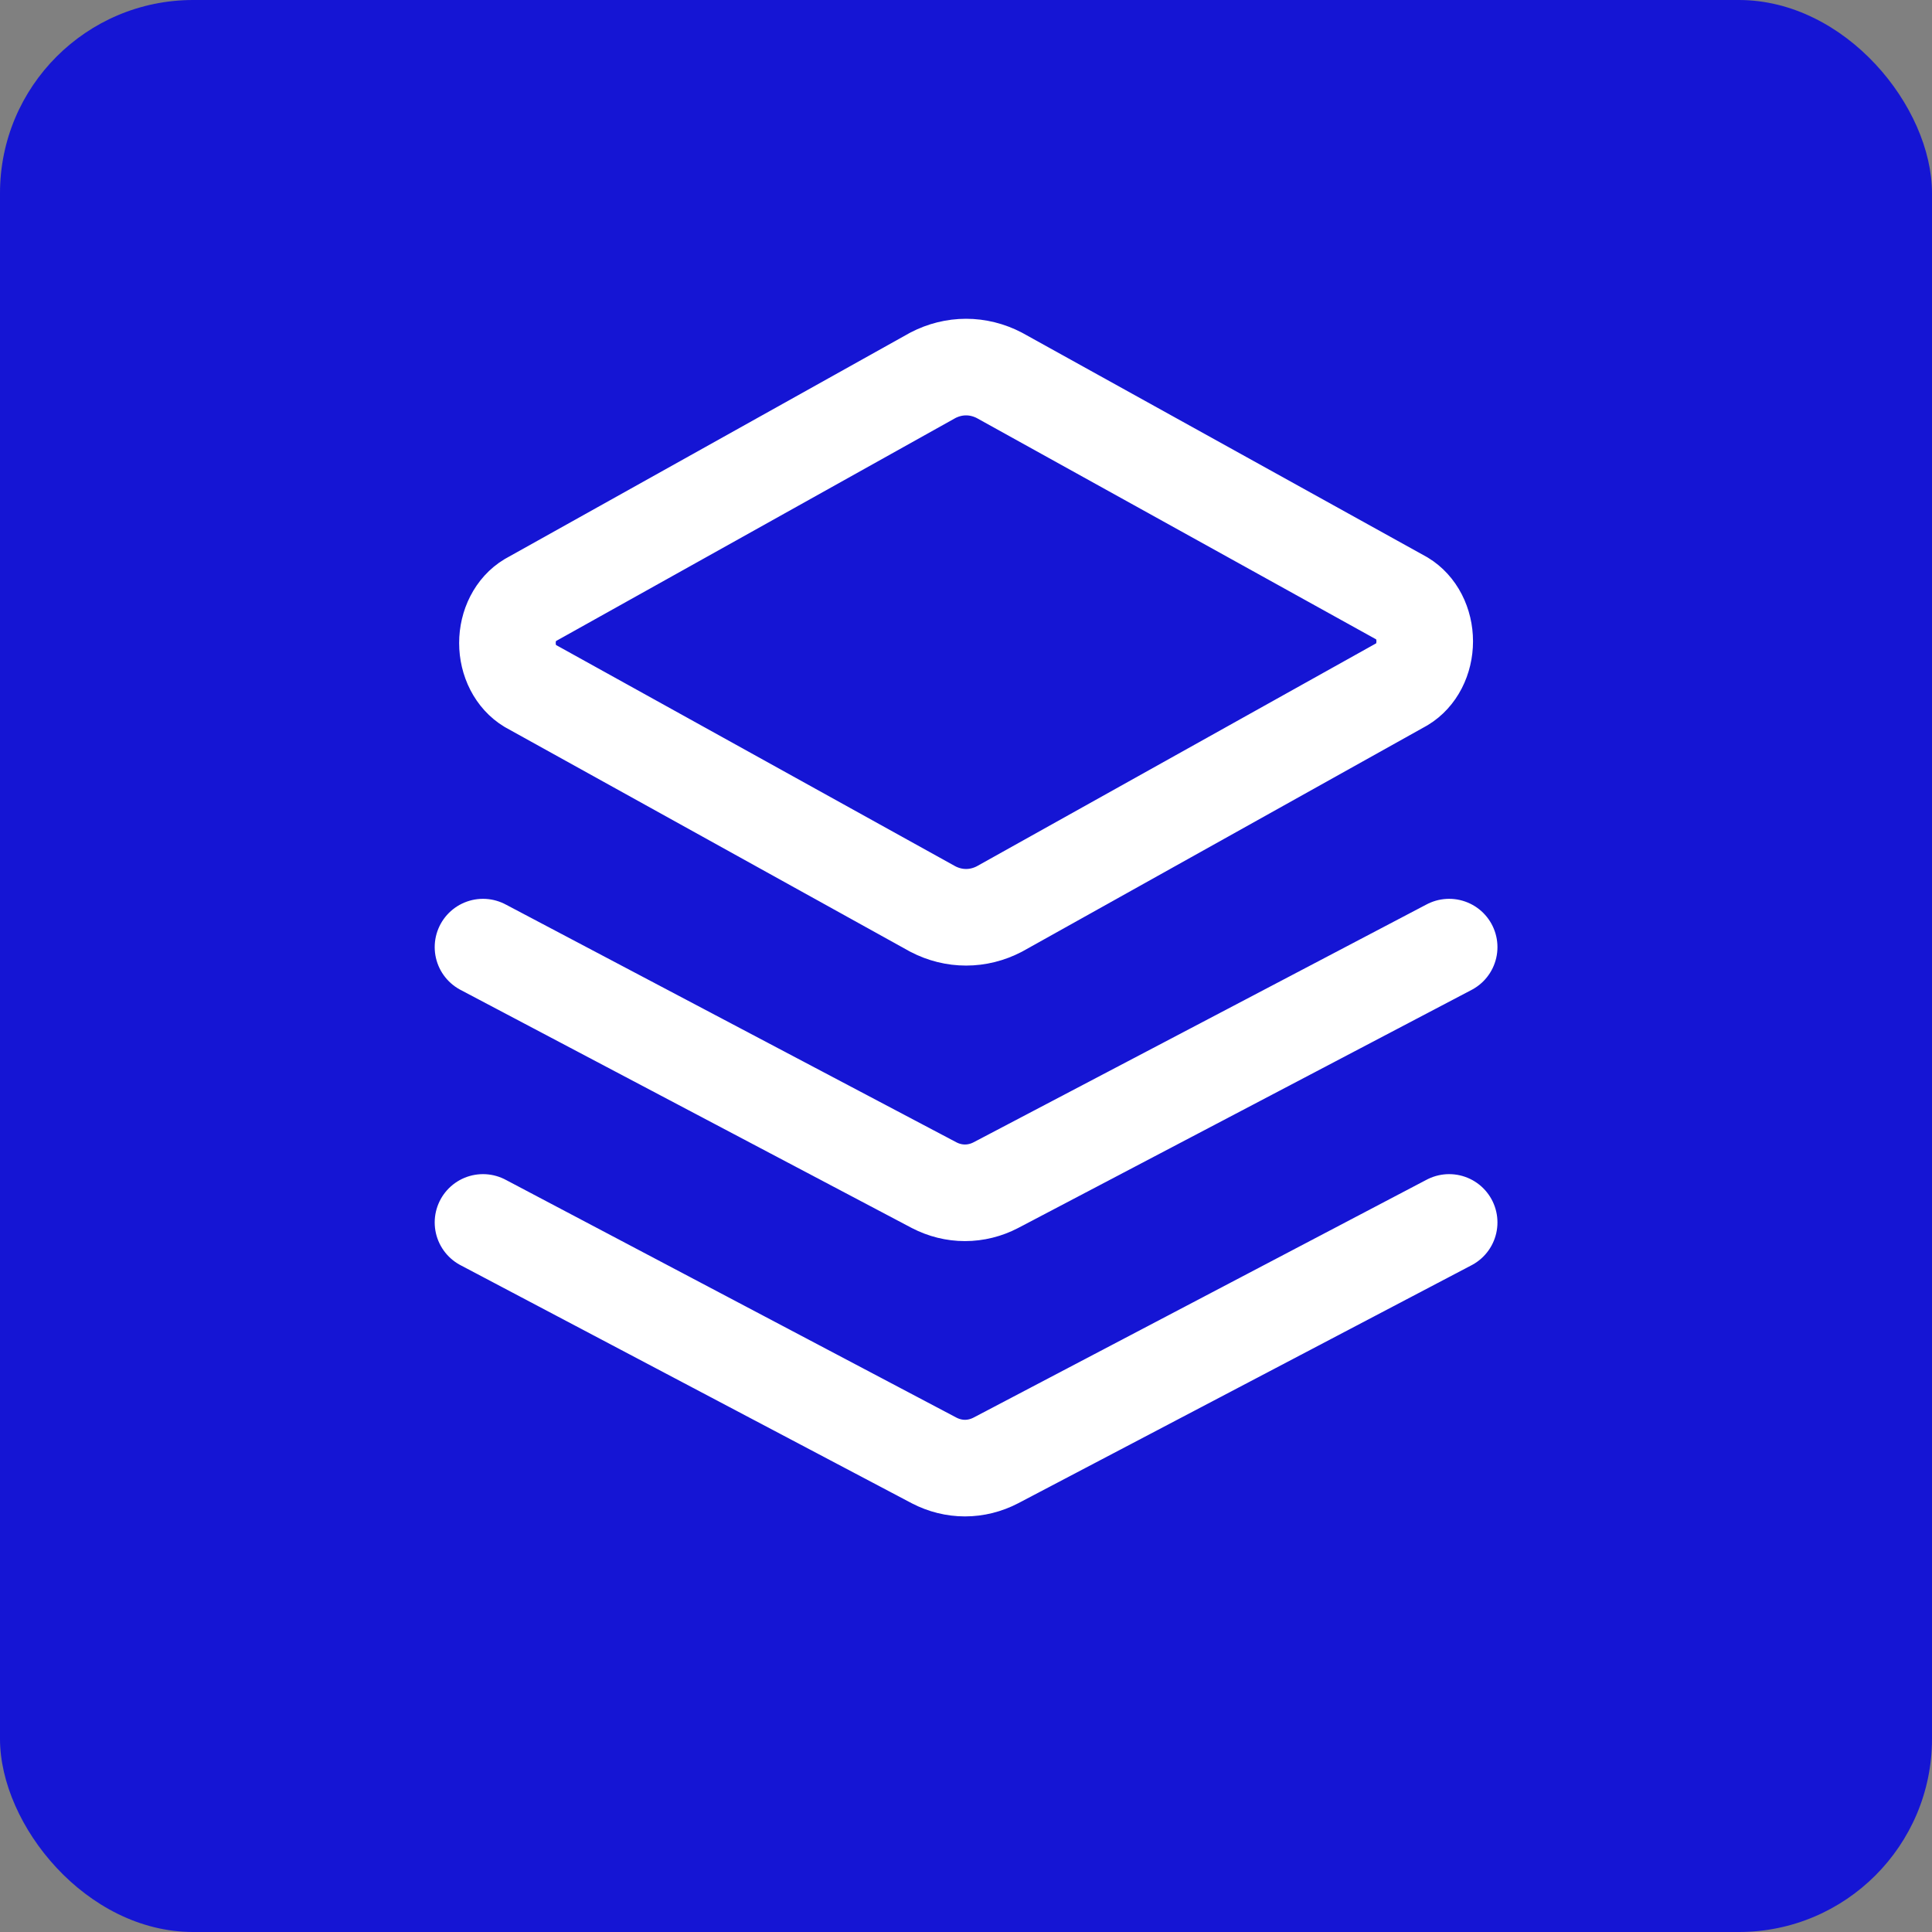
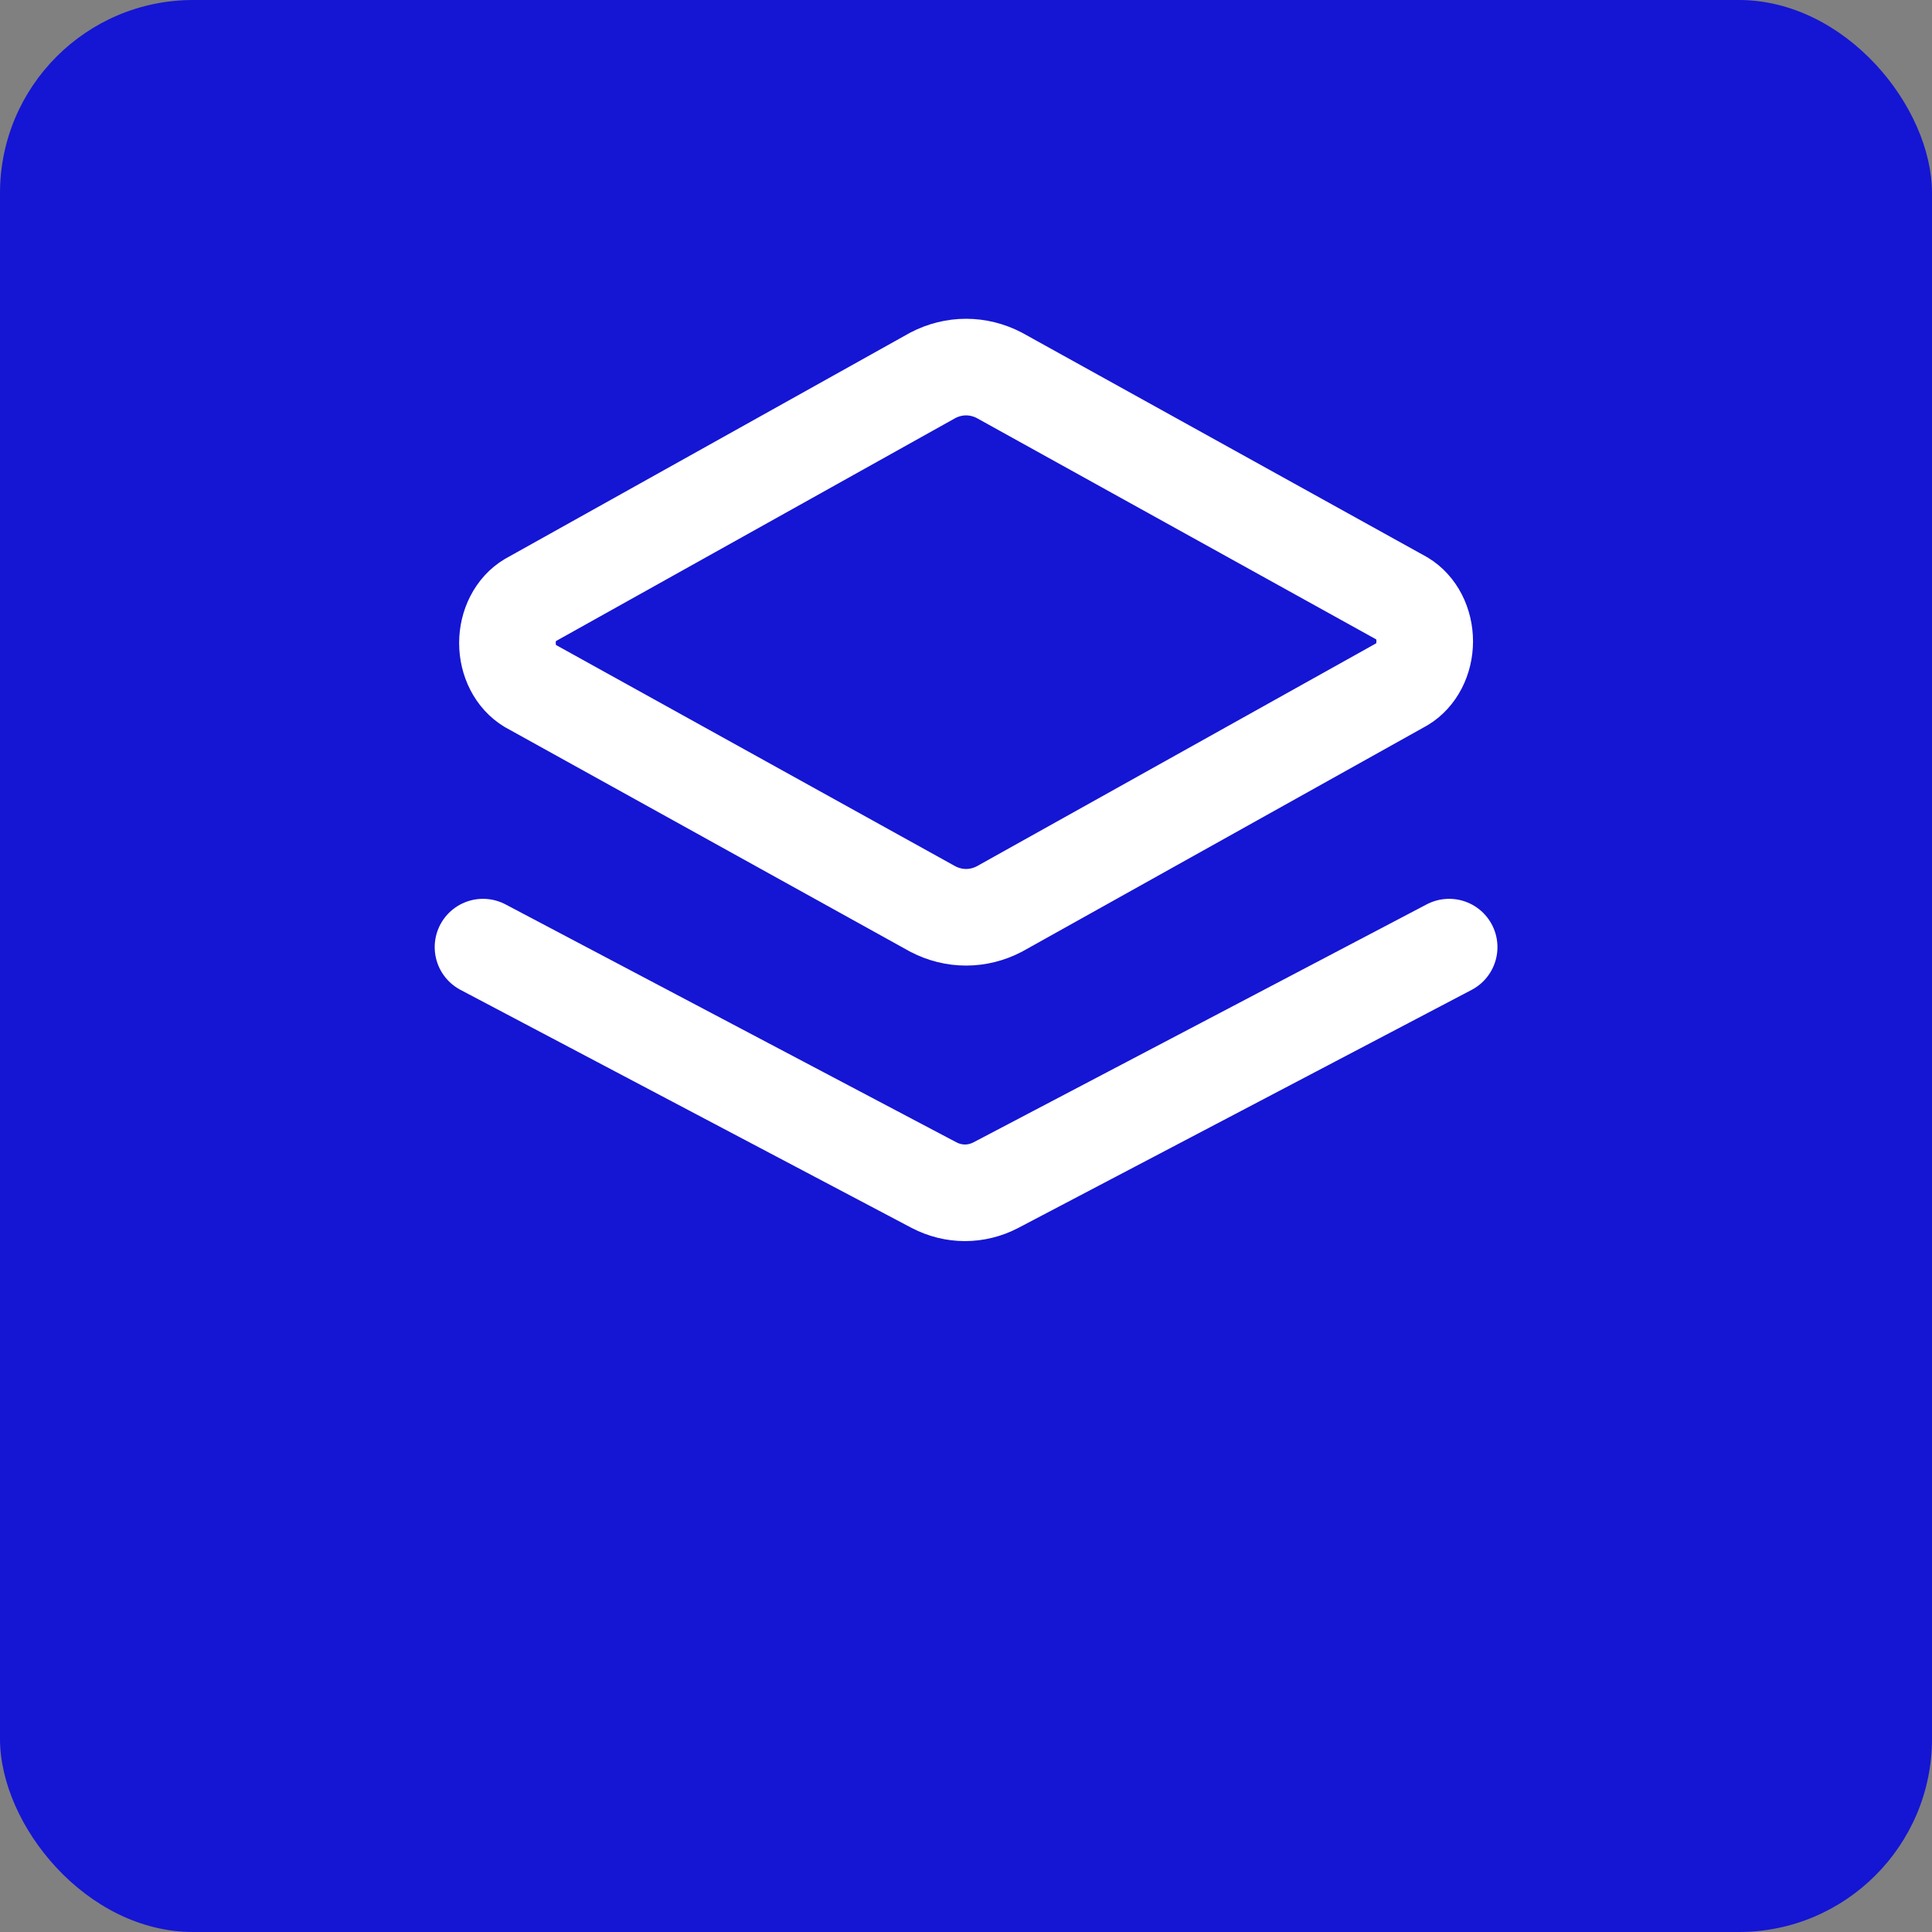
<svg xmlns="http://www.w3.org/2000/svg" width="100" height="100" viewBox="0 0 100 100" fill="none">
  <rect x="0" y="0" width="100" height="100" fill="#808080" stroke="none" />
  <rect width="100" height="100" rx="10" fill="#1515D4" />
  <path d="M51.726 47.05C51.183 47.333 50.596 47.478 50.004 47.478C49.411 47.478 48.825 47.333 48.282 47.05L27.393 35.475C27.053 35.27 26.768 34.957 26.569 34.57C26.37 34.183 26.265 33.737 26.265 33.283C26.265 32.828 26.37 32.383 26.569 31.996C26.768 31.609 27.053 31.295 27.393 31.091L48.282 19.428C48.825 19.146 49.411 19 50.004 19C50.596 19 51.183 19.146 51.726 19.428L72.615 31.003C72.954 31.208 73.24 31.521 73.439 31.908C73.638 32.295 73.743 32.741 73.743 33.195C73.743 33.65 73.638 34.095 73.439 34.483C73.24 34.87 72.954 35.183 72.615 35.388L51.726 47.05Z" stroke="white" stroke-width="5" stroke-linecap="round" stroke-linejoin="round" />
  <path d="M75.008 49.023L51.543 61.344C51.042 61.604 50.497 61.739 49.946 61.739C49.396 61.739 48.851 61.604 48.35 61.344L25 49.023" stroke="white" stroke-width="5" stroke-linecap="round" stroke-linejoin="round" />
-   <path d="M75.008 63.273L51.543 75.593C51.042 75.853 50.497 75.989 49.946 75.989C49.396 75.989 48.851 75.853 48.35 75.593L25 63.273" stroke="white" stroke-width="5" stroke-linecap="round" stroke-linejoin="round" />
</svg>